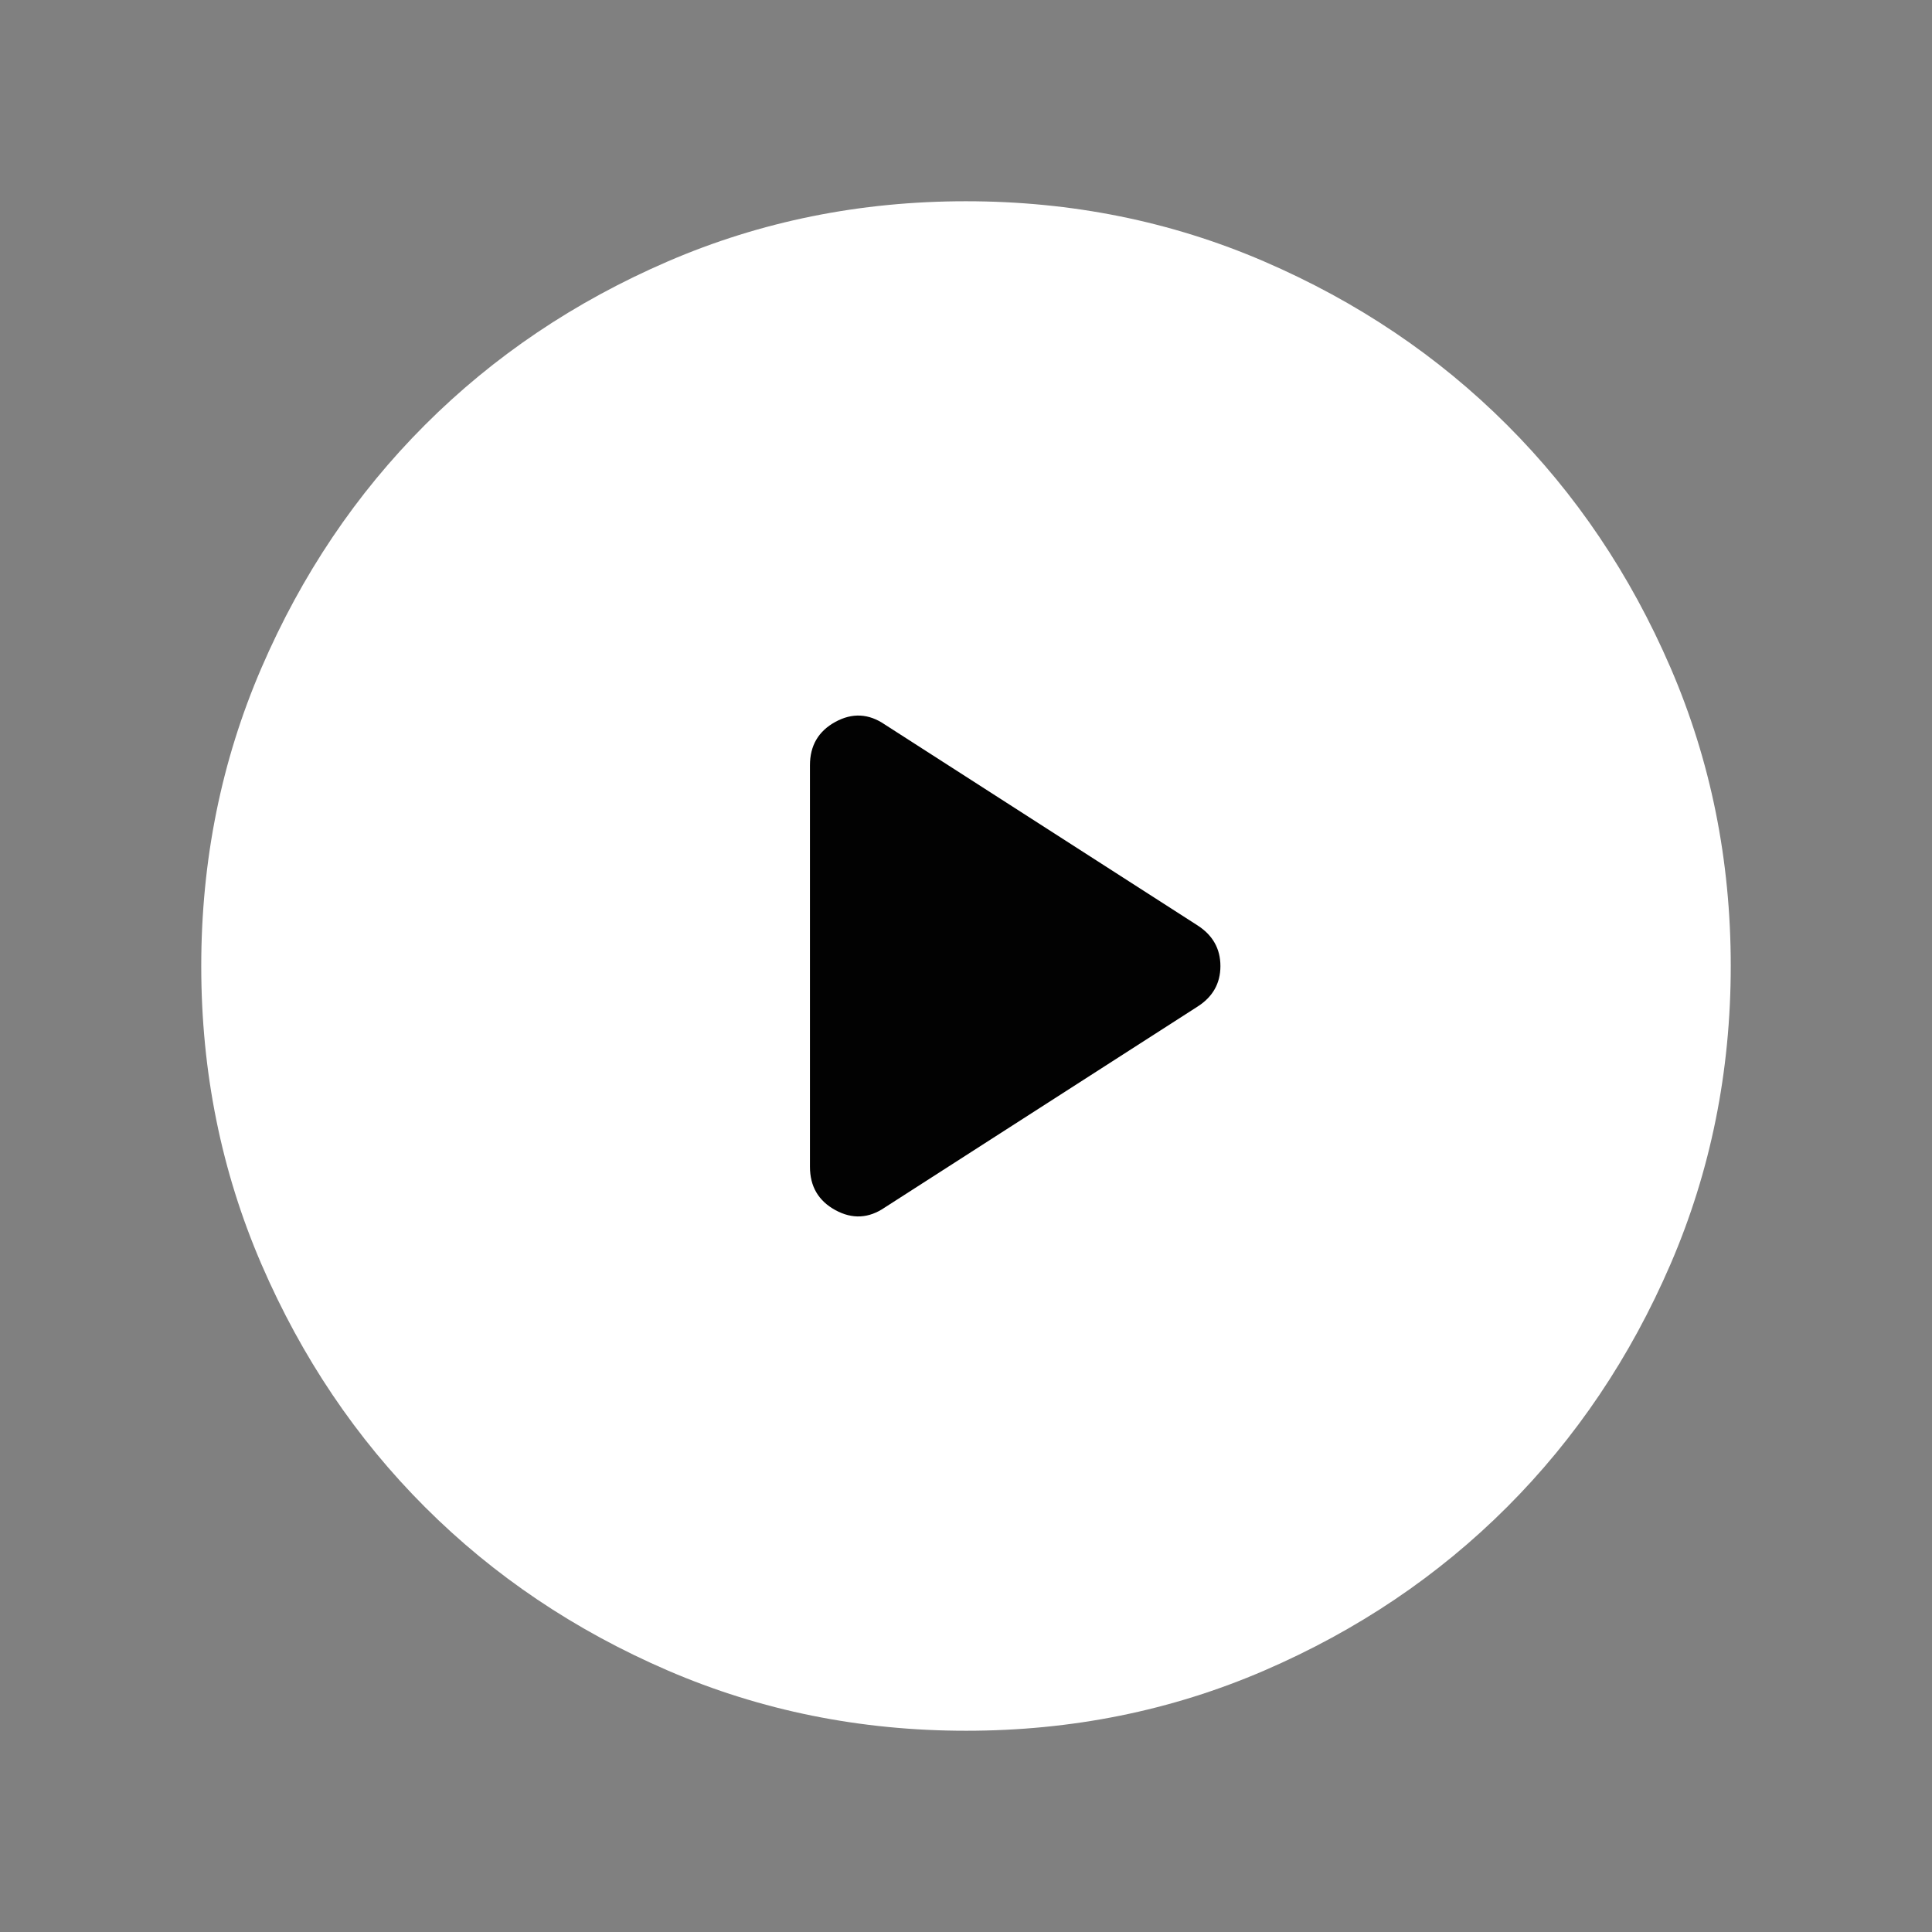
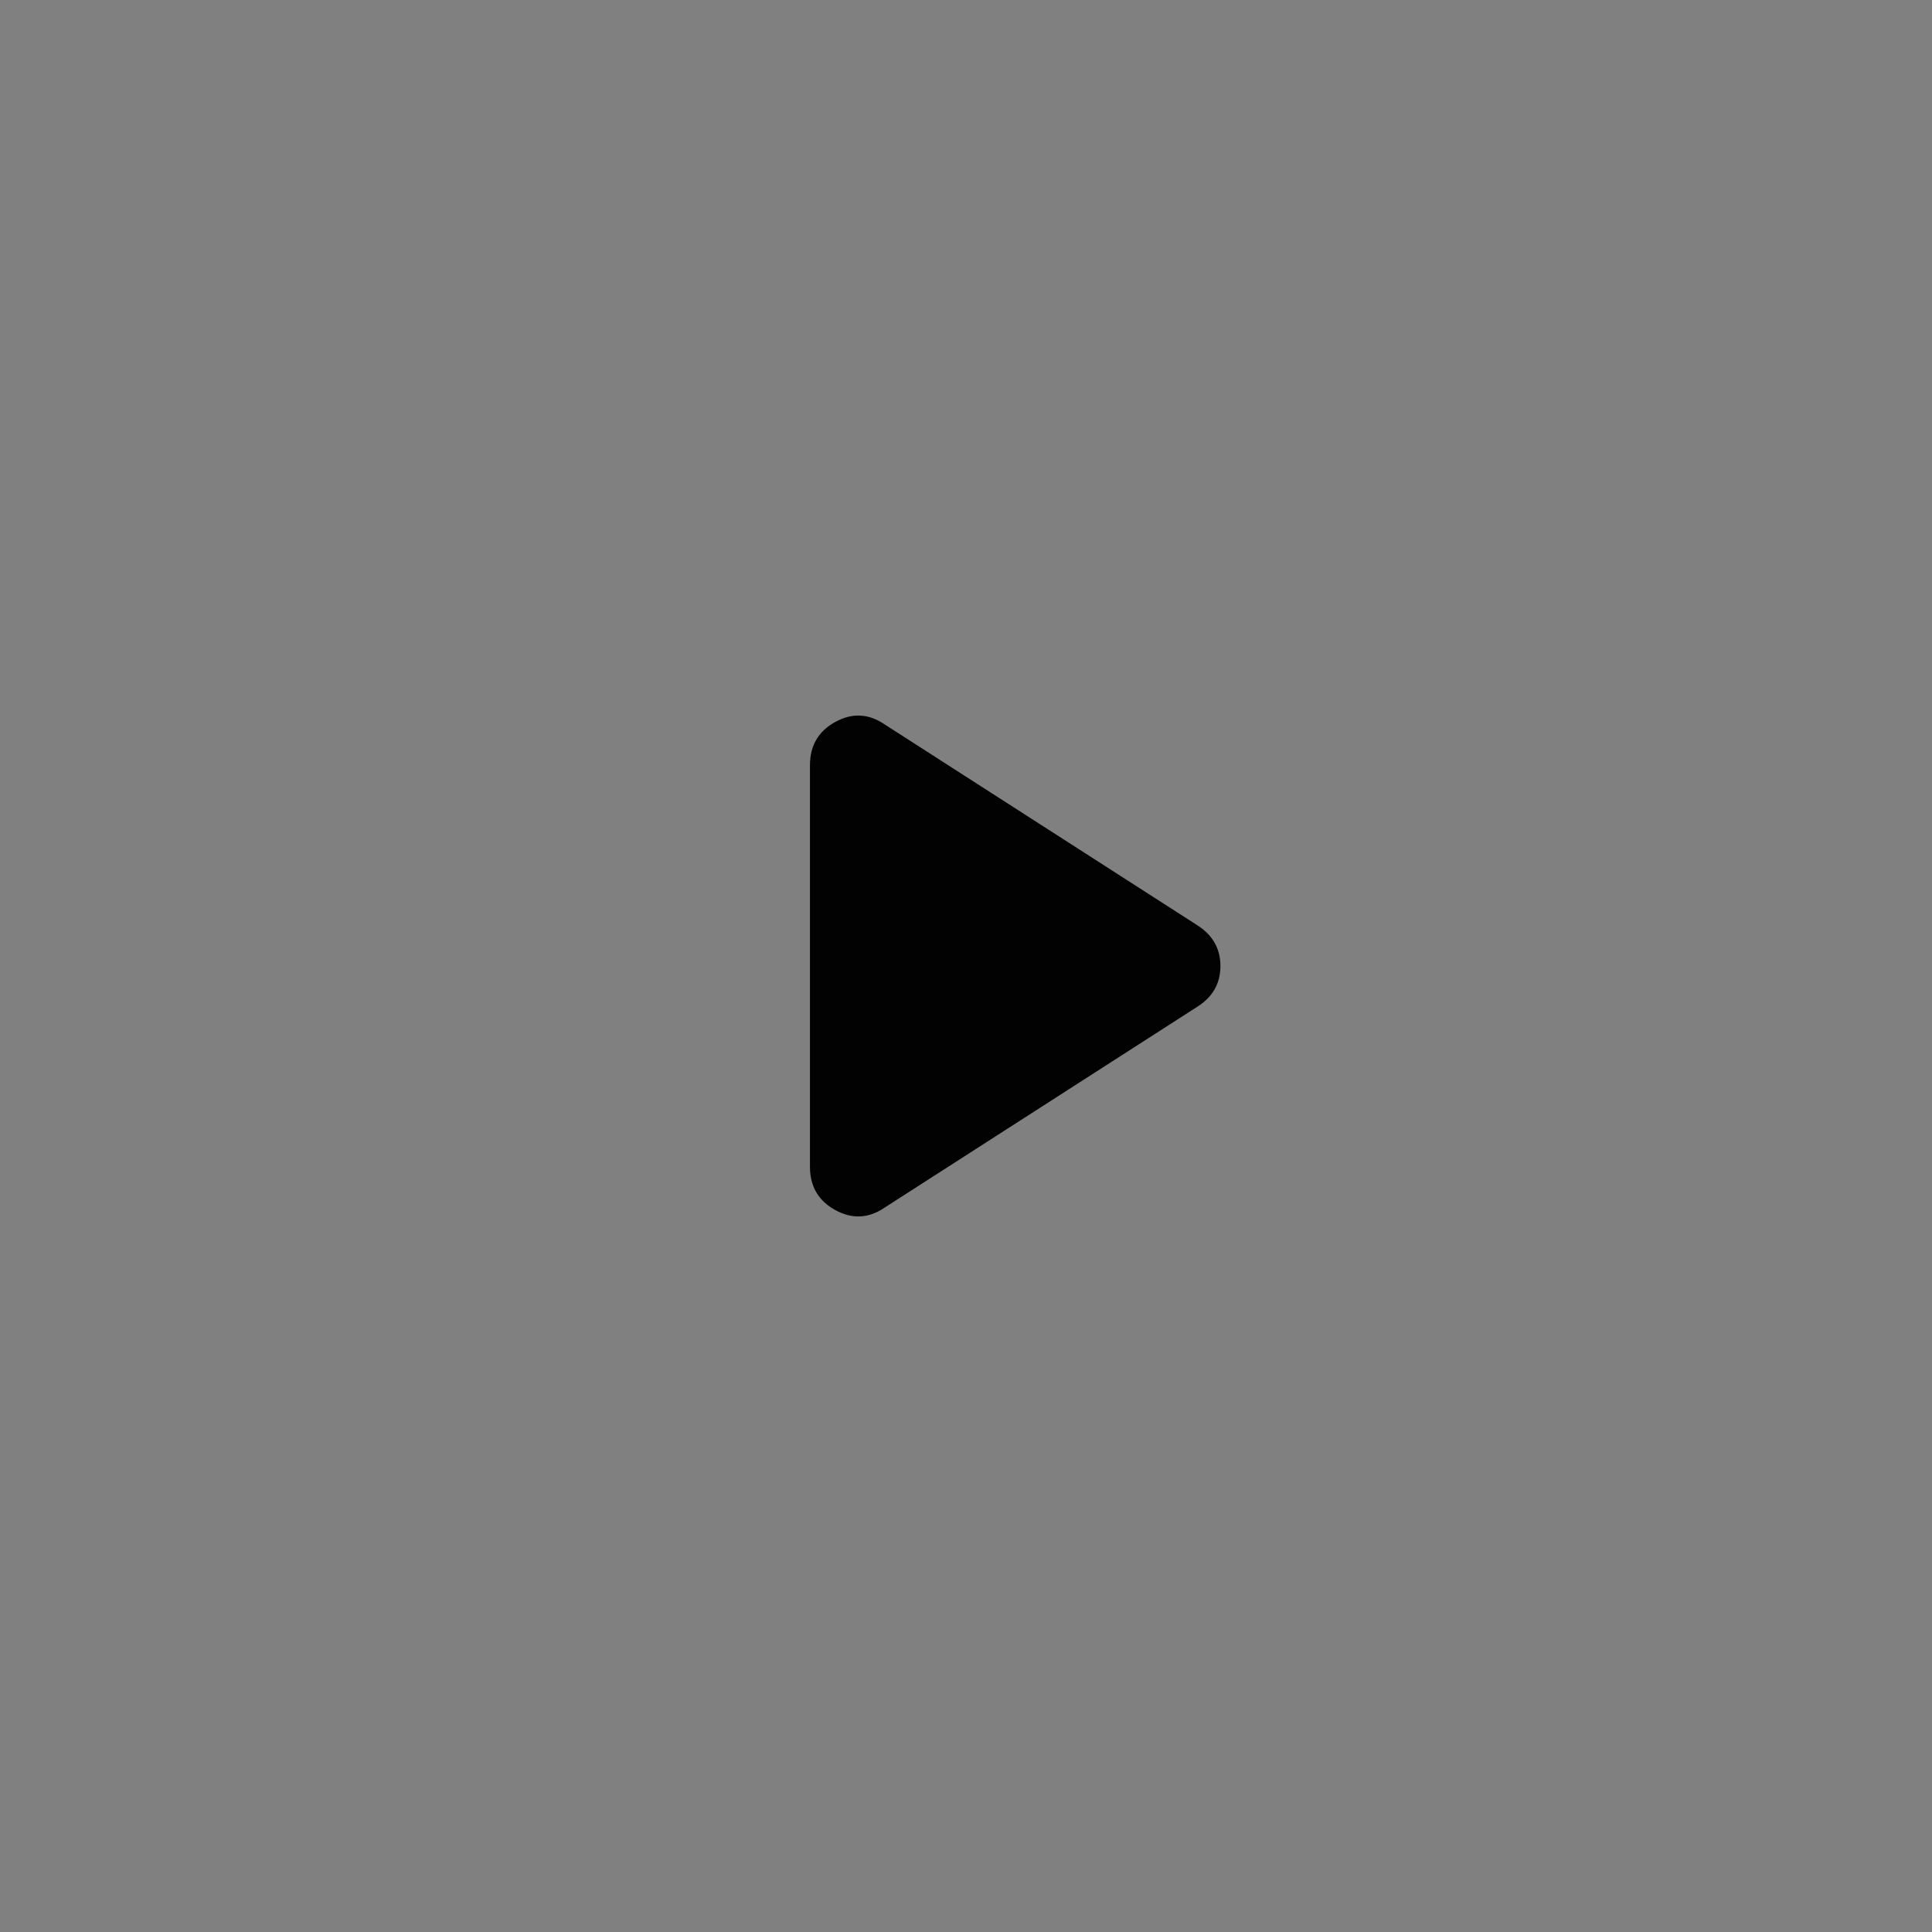
<svg xmlns="http://www.w3.org/2000/svg" width="108" height="108" viewBox="0 0 108 108" fill="none">
  <rect x="0" y="0" width="108" height="108" fill="#808080" stroke="none" />
-   <path d="M37.334 93.384C42.537 95.628 48.095 96.75 54.008 96.75C59.92 96.75 65.477 95.628 70.677 93.383C75.877 91.137 80.401 88.091 84.248 84.242C88.095 80.394 91.14 75.868 93.384 70.666C95.628 65.463 96.75 59.905 96.75 53.992C96.75 48.08 95.628 42.523 93.383 37.323C91.137 32.123 88.091 27.599 84.242 23.752C80.394 19.905 75.868 16.86 70.666 14.616C65.463 12.372 59.905 11.25 53.992 11.25C48.08 11.25 42.523 12.372 37.323 14.617C32.123 16.863 27.599 19.91 23.752 23.758C19.905 27.606 16.86 32.132 14.616 37.334C12.372 42.537 11.25 48.095 11.25 54.008C11.25 59.92 12.372 65.477 14.617 70.677C16.863 75.877 19.91 80.401 23.758 84.248C27.606 88.095 32.132 91.14 37.334 93.384Z" fill="white" />
  <path d="M49.465 67.497L66.935 56.275C67.793 55.73 68.222 54.973 68.222 54.004C68.222 53.035 67.793 52.275 66.935 51.725L49.465 40.503C48.566 39.886 47.643 39.837 46.696 40.355C45.75 40.873 45.277 41.681 45.277 42.778V65.222C45.277 66.32 45.75 67.127 46.696 67.645C47.643 68.163 48.566 68.114 49.465 67.497Z" fill="#020202" />
</svg>